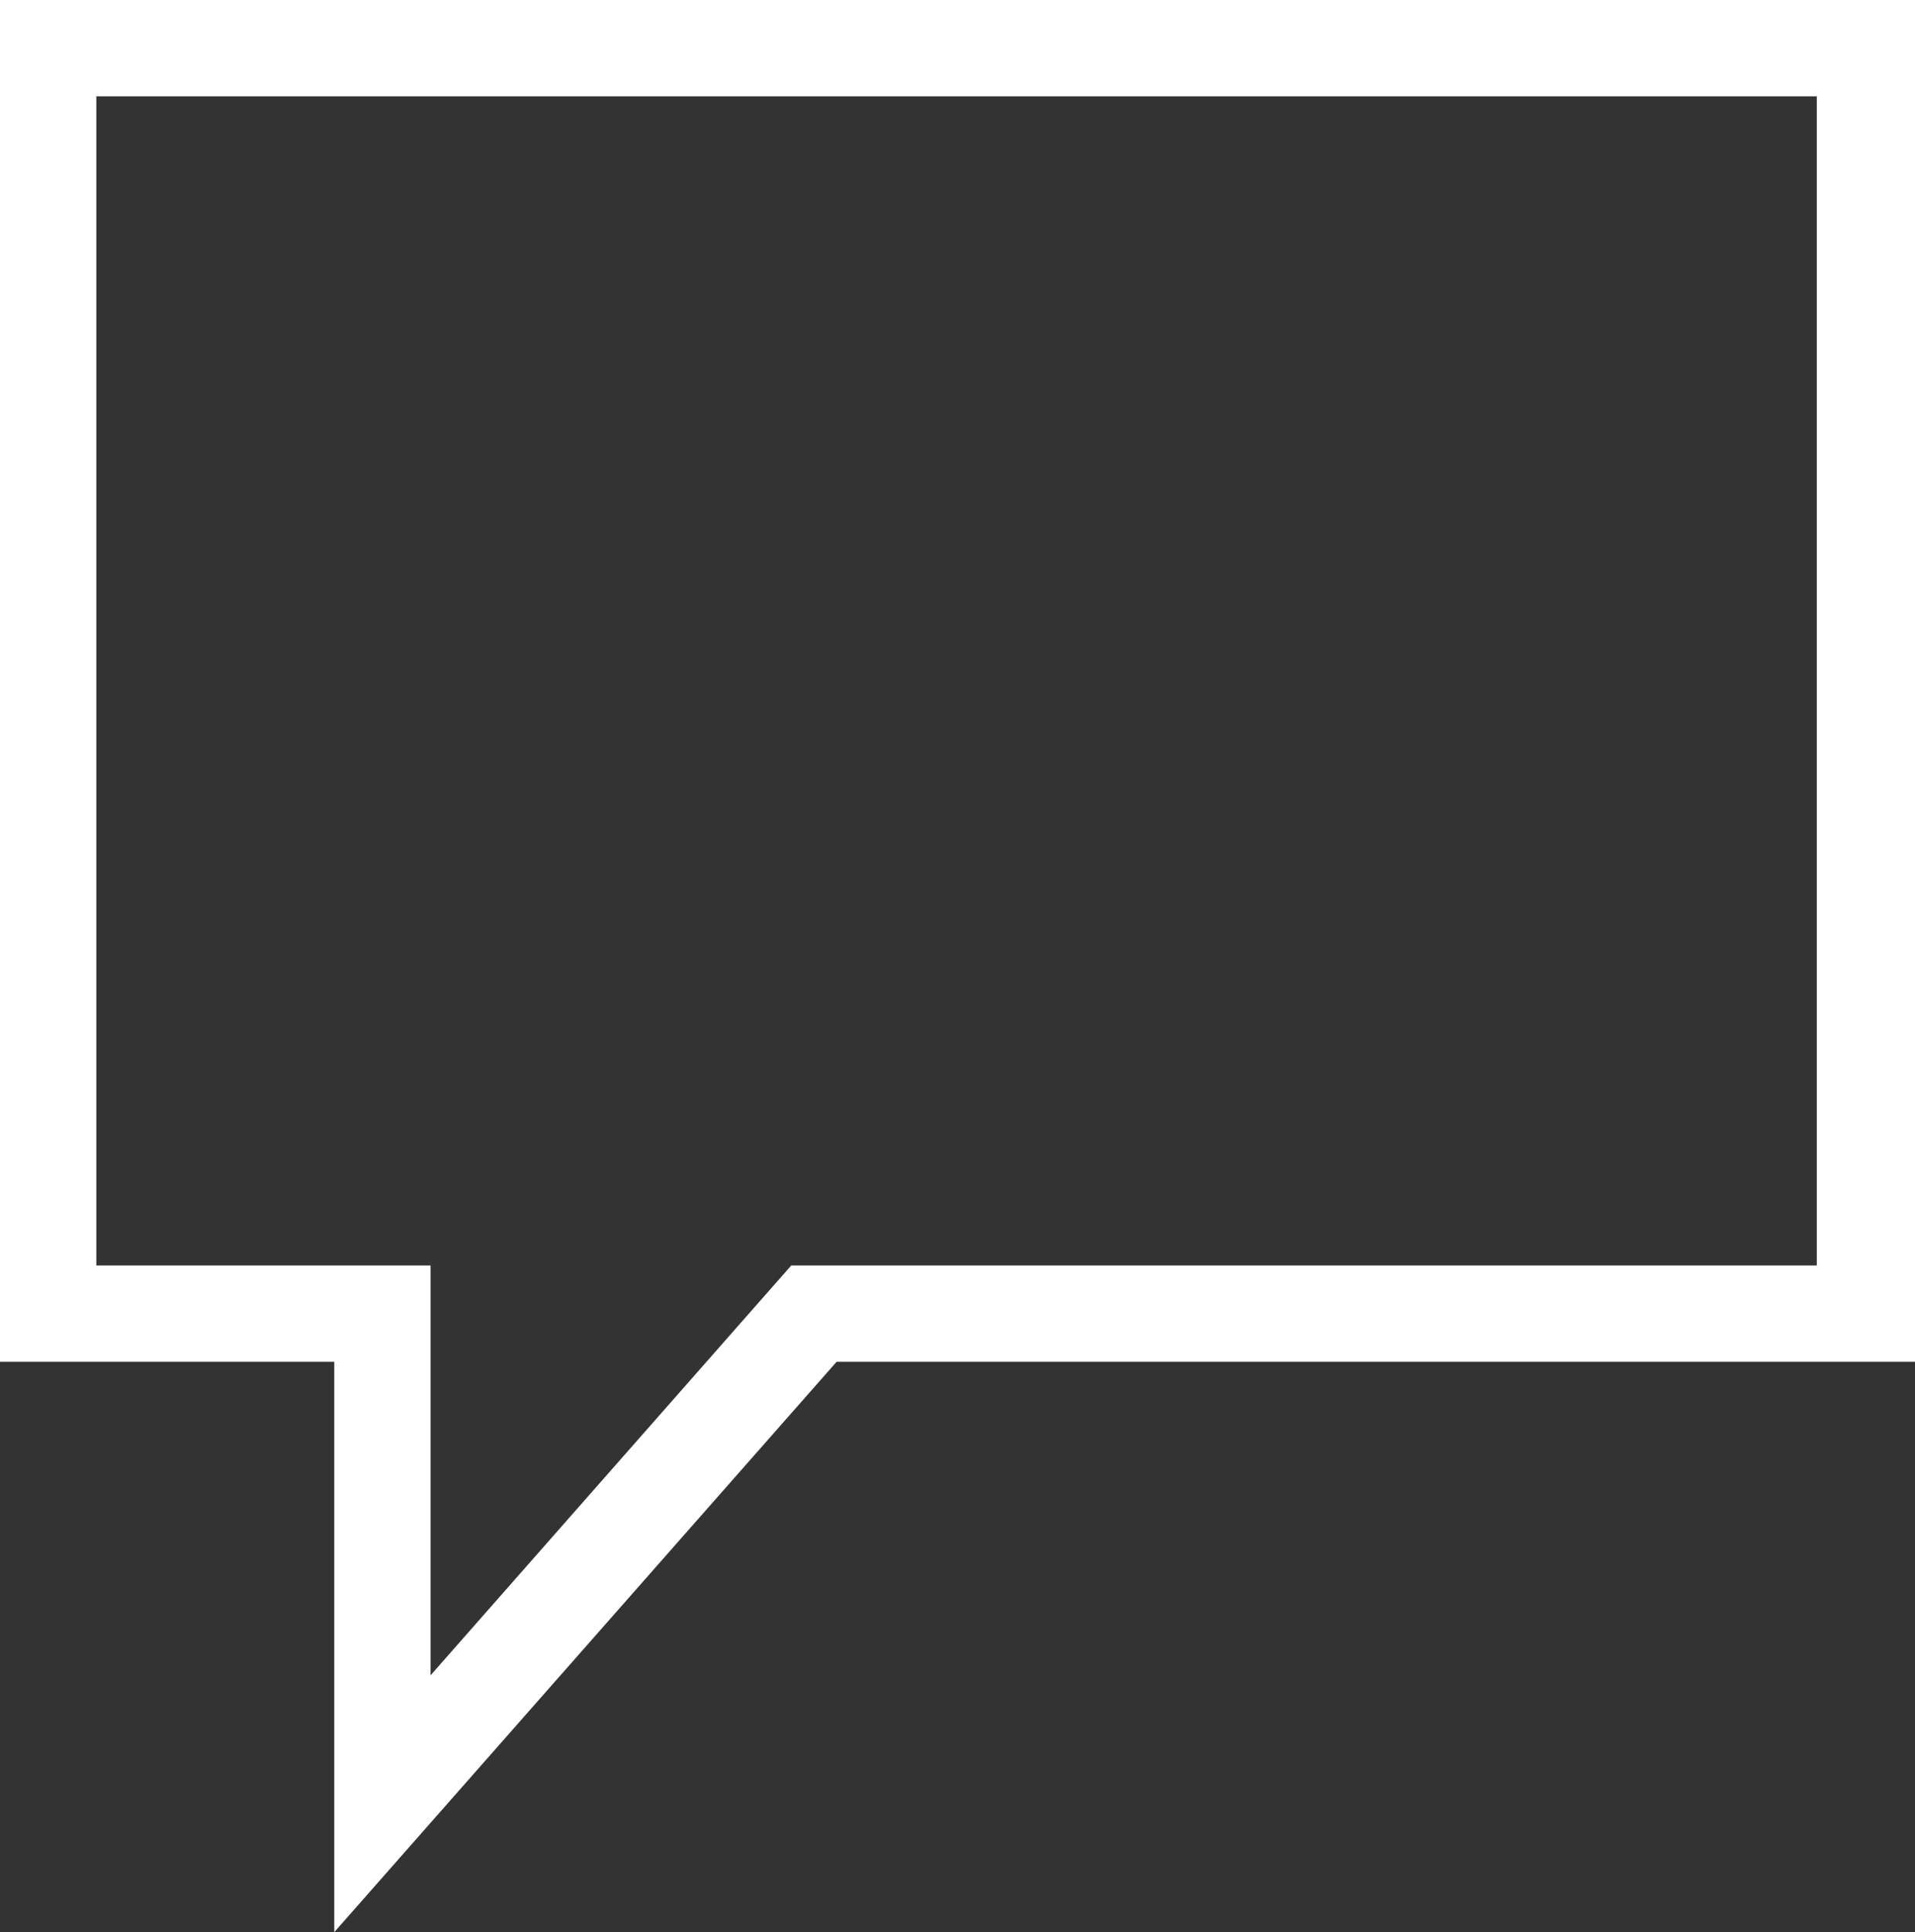
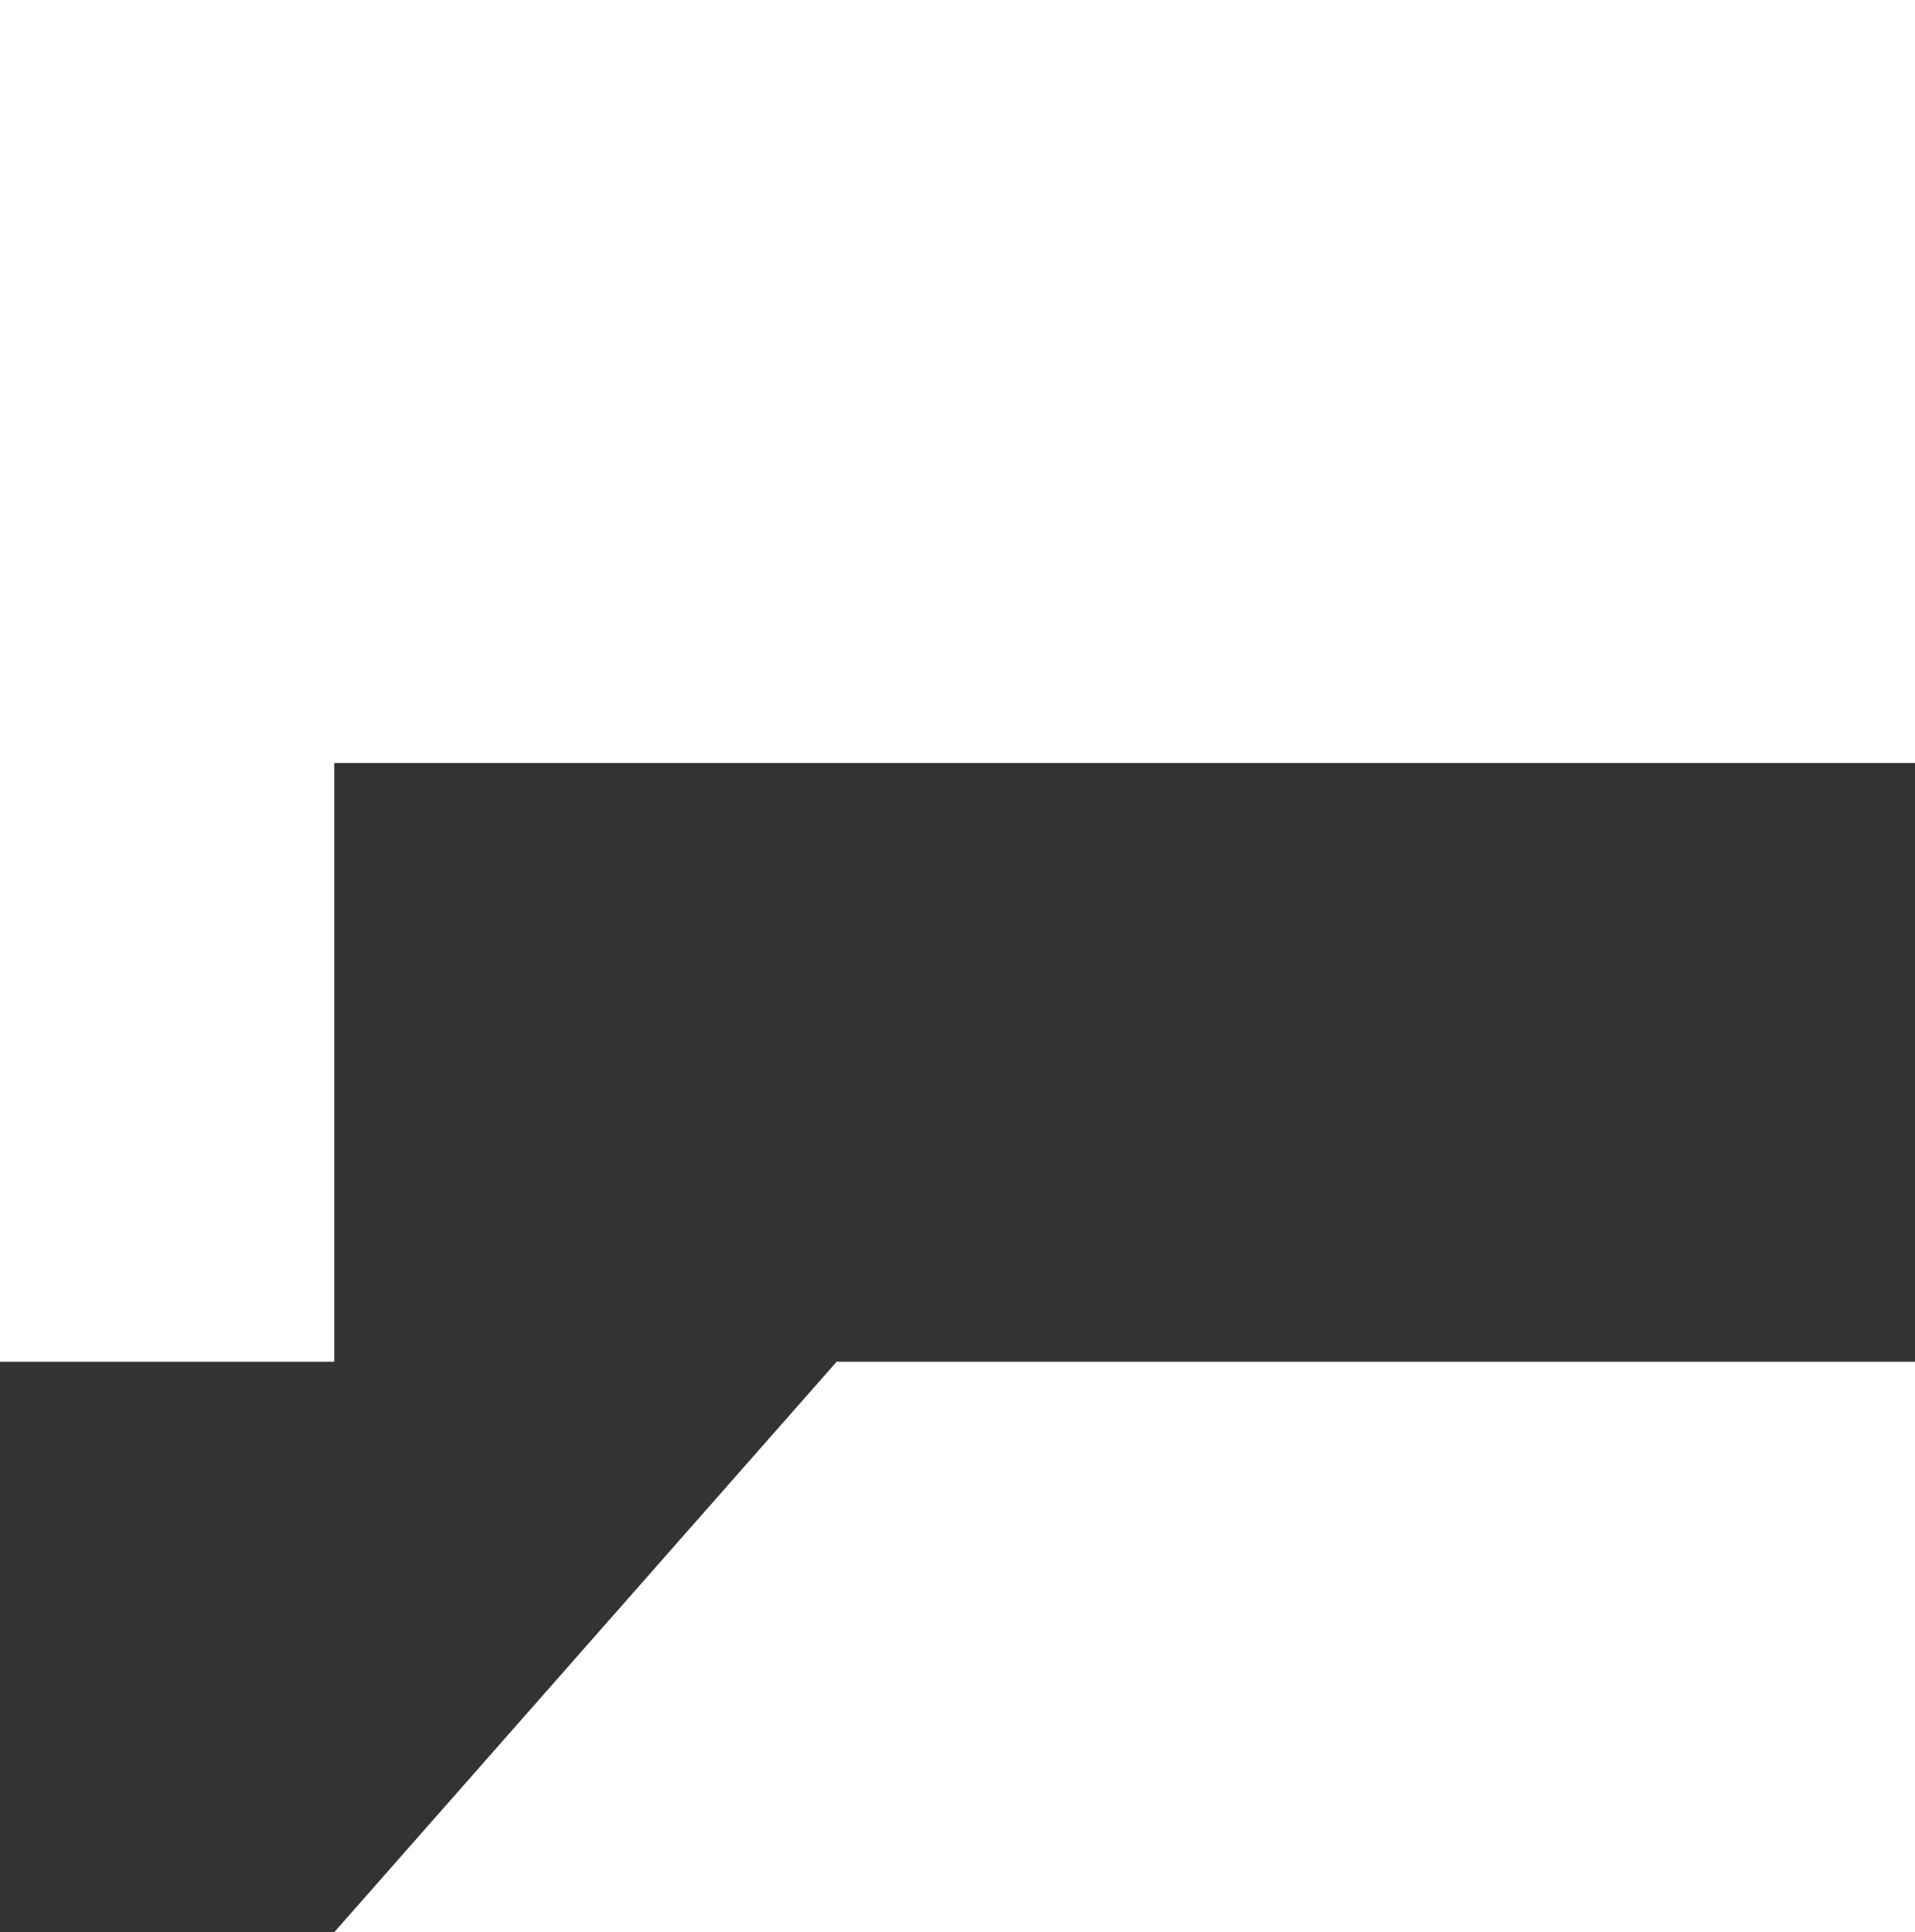
<svg xmlns="http://www.w3.org/2000/svg" enable-background="new 0 0 101.4 102.3" viewBox="0 0 101.4 102.3">
  <rect x="0" y="0" width="101.4" height="102.3" fill="#333333" stroke="none" />
-   <path d="m17.7 102.3v-30.2h-17.7v-72.1h101.4v72.1h-57.1zm-12.6-35.3h17.7v21.7l19.1-21.7h54.3v-61.9h-91.1z" fill="#fff" />
+   <path d="m17.7 102.3v-30.2h-17.7v-72.1h101.4v72.1h-57.1zh17.7v21.7l19.1-21.7h54.3v-61.9h-91.1z" fill="#fff" />
</svg>